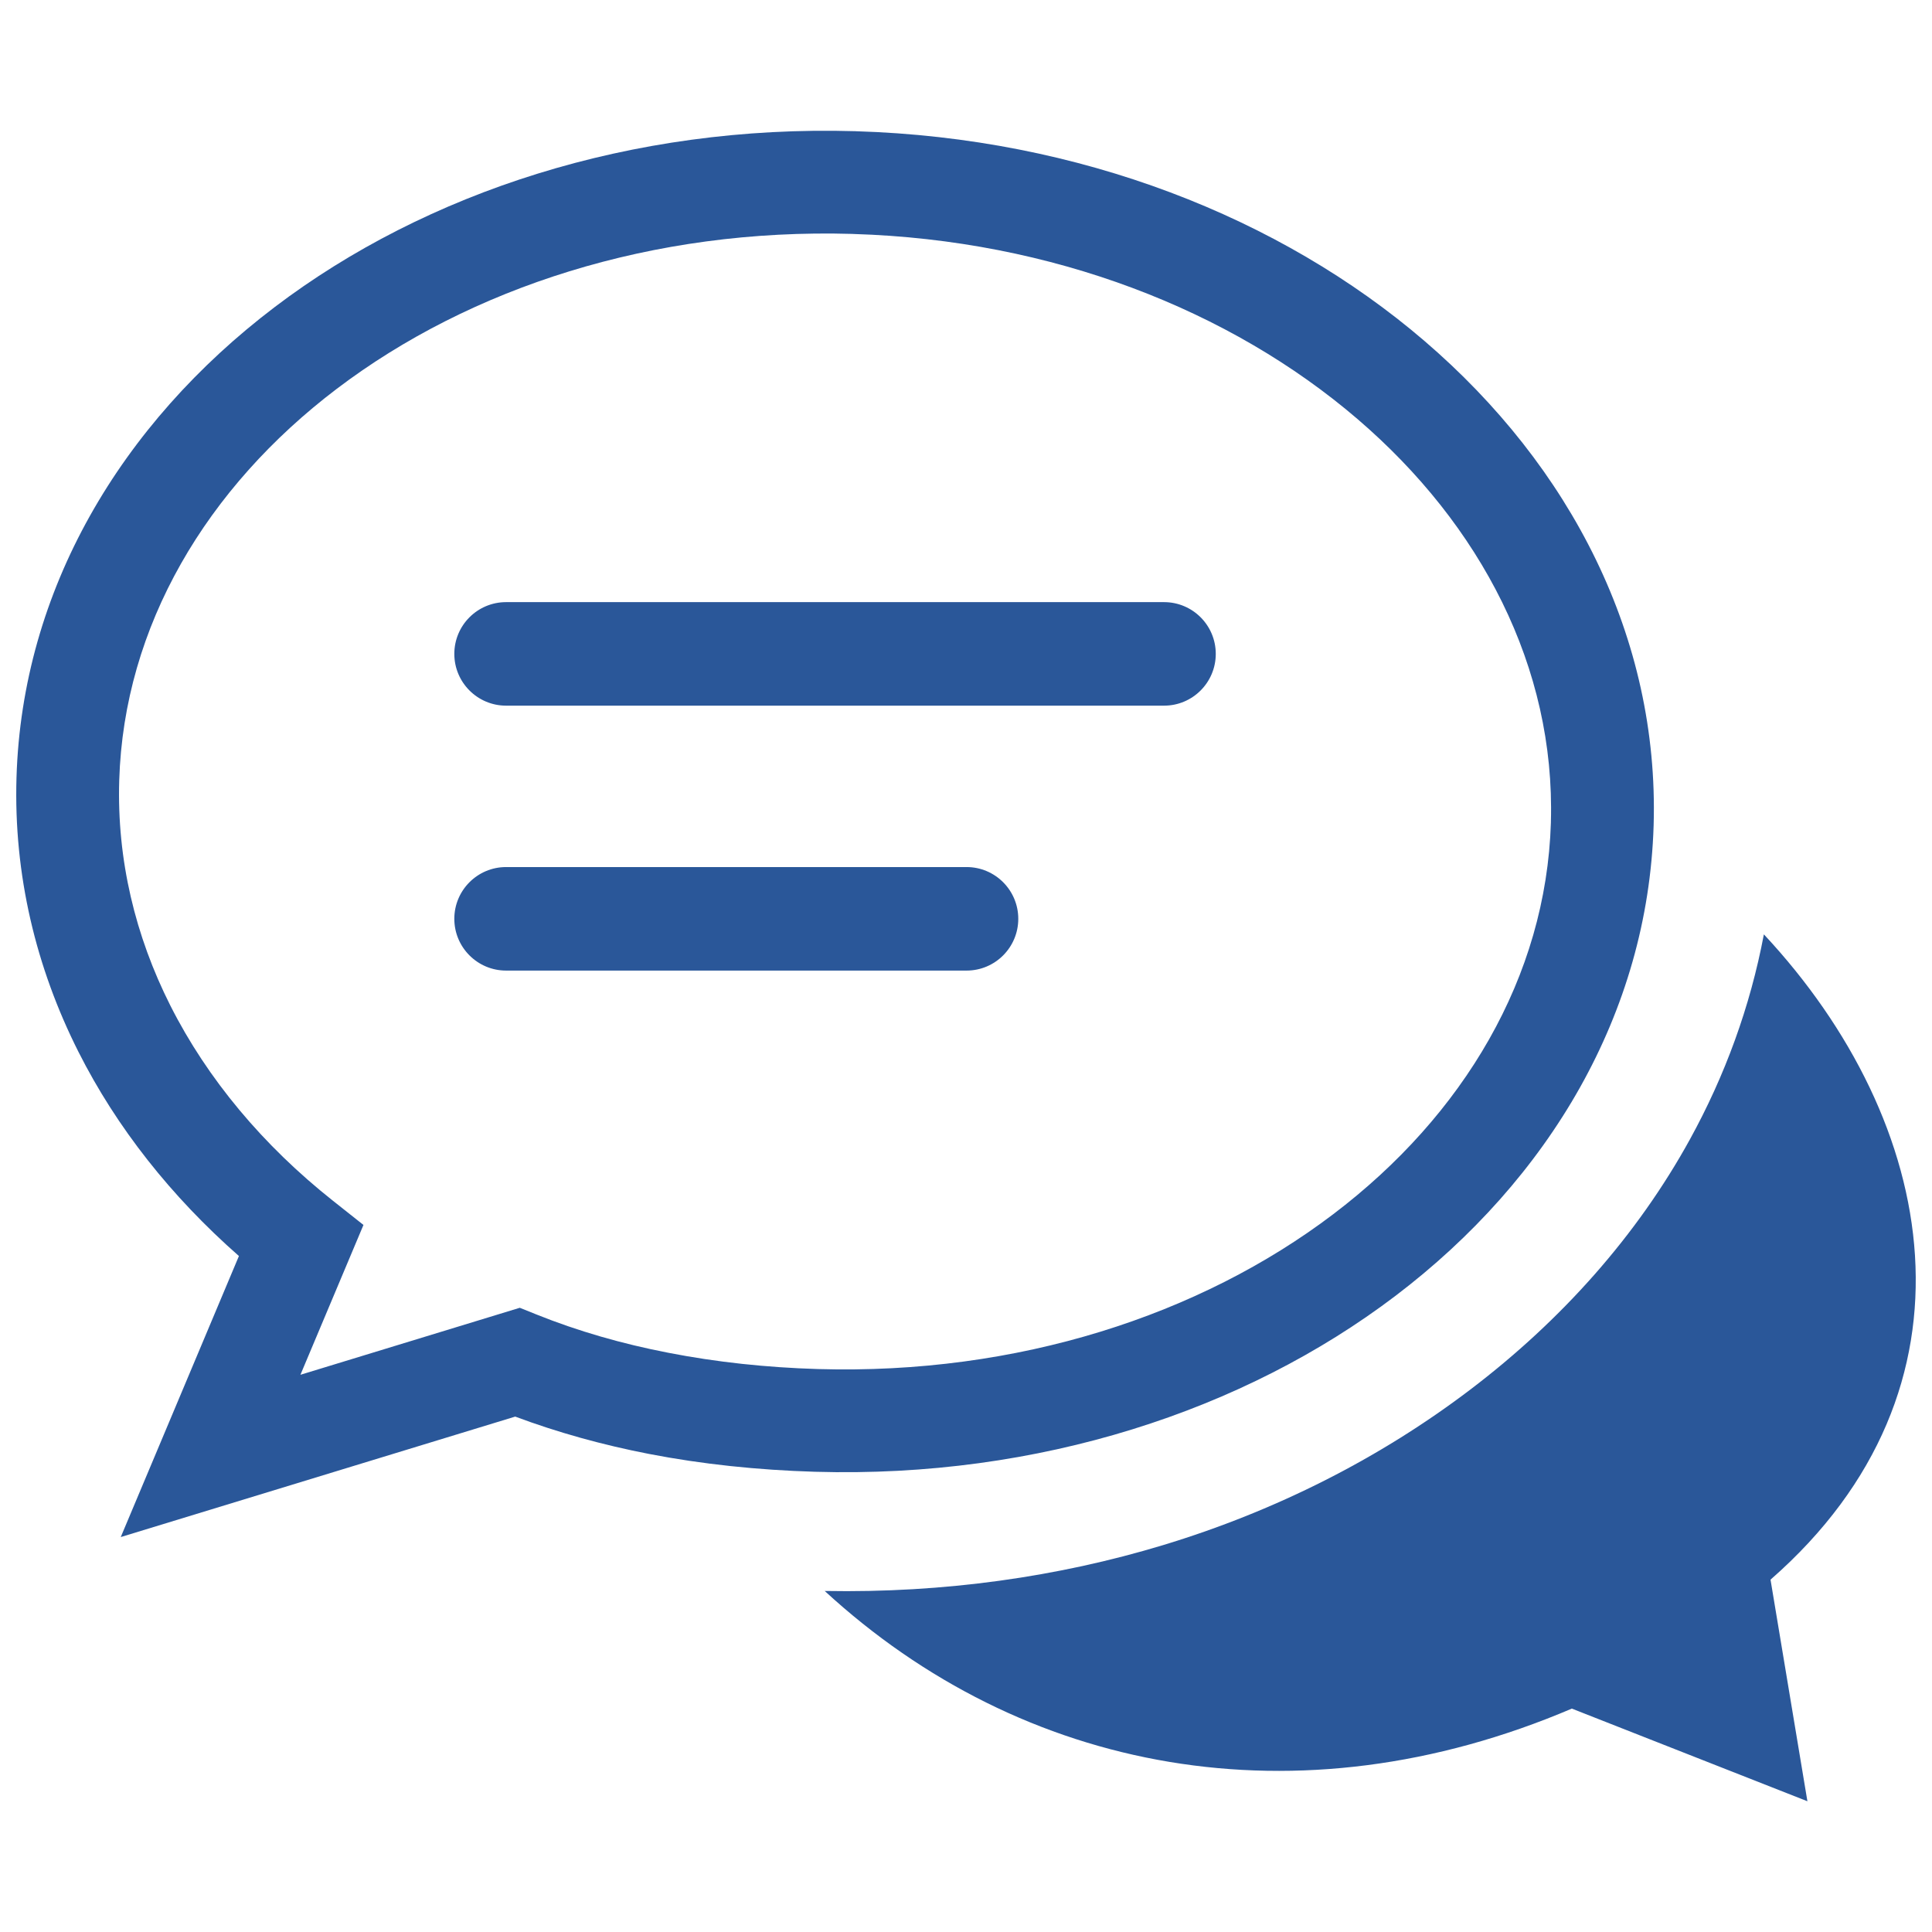
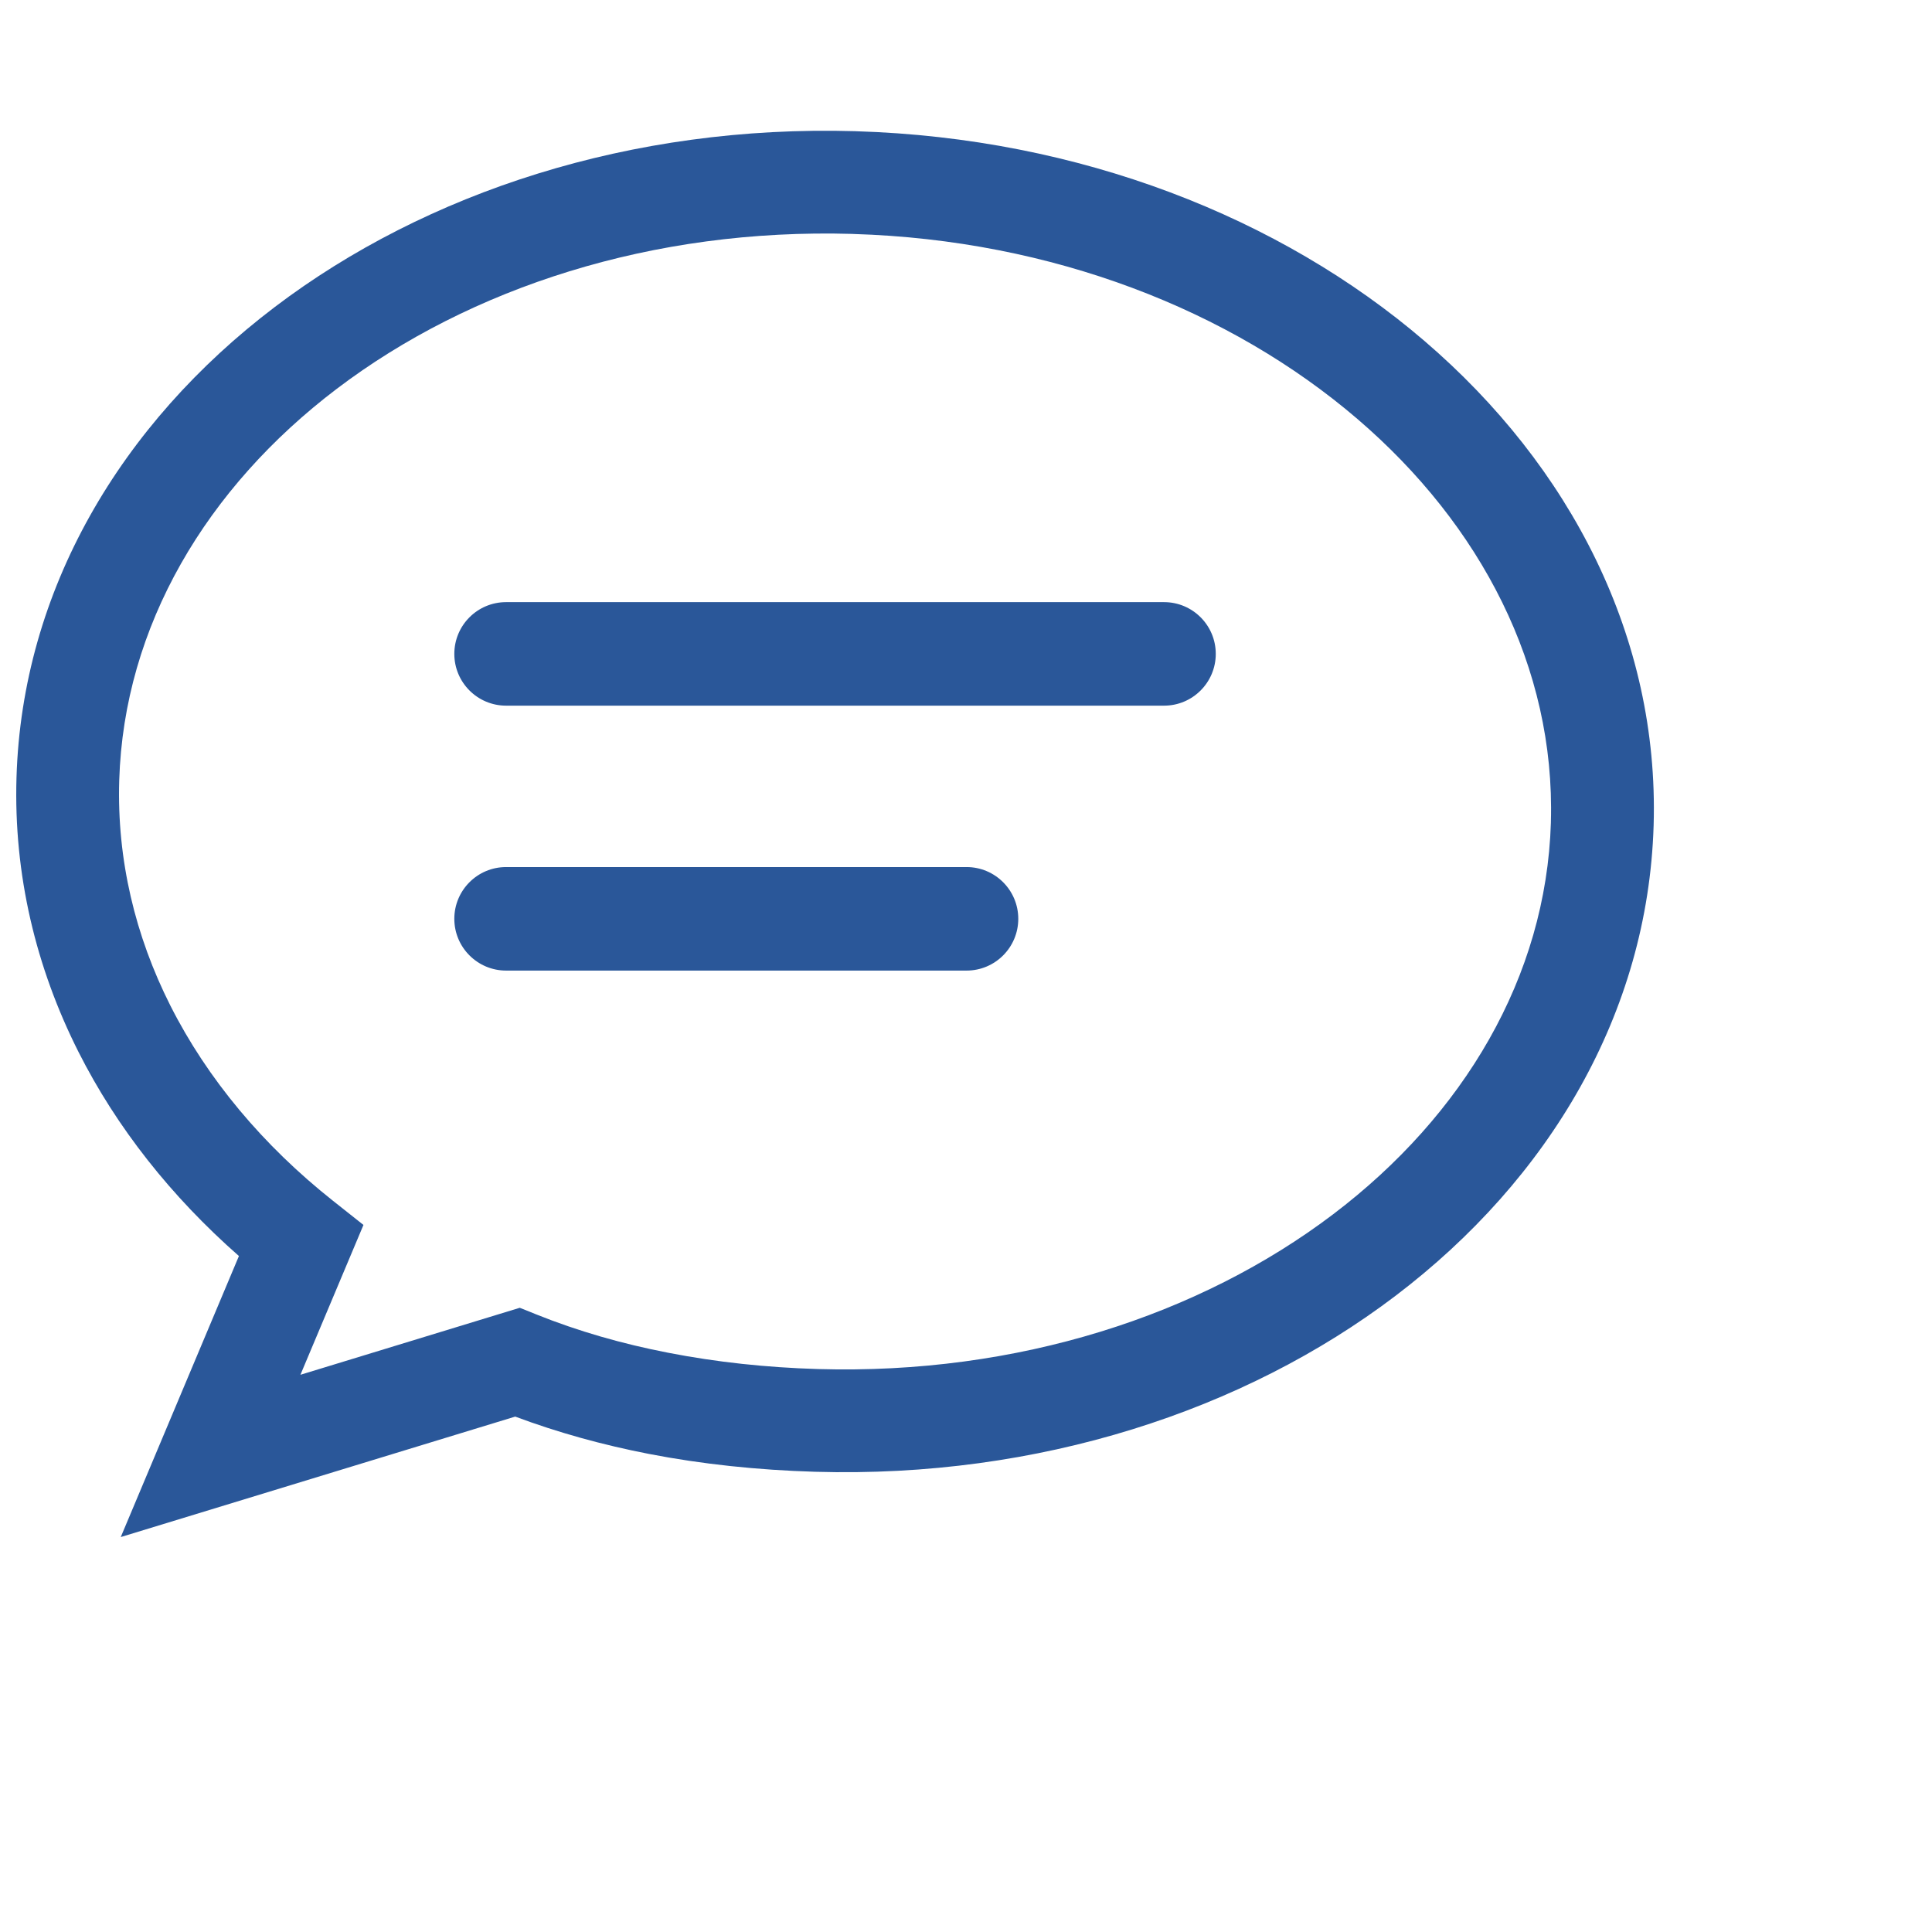
<svg xmlns="http://www.w3.org/2000/svg" version="1.1" id="Ebene_1" x="0px" y="0px" width="100" height="100" viewBox="0 0 283.46 283.46" enable-background="new 0 0 283.46 283.46" xml:space="preserve">
  <g>
    <path fill="#2A5799" d="M125.172,34.327l-0.114-0.008c-29.327-0.856-56.088,7.89-75.64,22.721   C30.33,71.525,18.181,91.825,17.493,114.489c-0.352,11.643,2.346,22.829,7.503,33.051c5.448,10.787,13.619,20.52,23.835,28.619   l4.496,3.563l-9.249,21.984l32.182-9.83l2.449,0.983c6.069,2.438,12.54,4.3,19.313,5.611c7.113,1.39,14.473,2.169,21.956,2.394   c29.329,0.858,56.089-7.892,75.641-22.725c19.092-14.482,31.235-34.78,31.926-57.445v-0.12   c0.647-22.628-10.244-43.552-28.391-59.108C180.552,45.518,154.419,35.209,125.172,34.327z M125.472,19.248l0.114,0.006   c32.839,0.989,62.298,12.666,83.385,30.749c21.536,18.464,34.454,43.601,33.649,71.04l-0.004,0.126   c-0.851,27.456-15.268,51.802-37.896,68.972c-22.176,16.83-52.319,26.757-85.154,25.795c-8.409-0.252-16.584-1.112-24.382-2.624   c-6.775-1.318-13.333-3.131-19.592-5.471l-57.875,17.674l17.337-41.232c-9.907-8.703-17.931-18.834-23.535-29.941   c-6.256-12.405-9.526-26.03-9.098-40.266c0.828-27.48,15.254-51.851,37.892-69.03C62.498,28.214,92.639,18.286,125.472,19.248    M74.251,103.533c-4.19,0-7.594-3.404-7.594-7.595c0-4.195,3.403-7.594,7.594-7.594h96.534c4.194,0,7.59,3.398,7.59,7.594   c0,4.19-3.396,7.595-7.59,7.595H74.251z M74.251,142.402c-4.19,0-7.594-3.403-7.594-7.595s3.403-7.593,7.594-7.593h67.561   c4.191,0,7.588,3.401,7.588,7.593s-3.396,7.595-7.588,7.595H74.251z" />
-     <path fill="#2A5799" d="M120.998,233.423c28.99,26.679,69.308,34.438,109.621,17.261l34.561,13.593l-5.412-32.513   c32.152-28.114,24.691-67.179-0.975-94.675c-2.008,10.633-5.705,20.723-10.854,30.084c-7.716,14.027-18.756,26.492-32.281,36.752   c-13.104,9.945-28.4,17.752-45.074,22.791C155.257,231.348,138.519,233.746,120.998,233.423" />
  </g>
</svg>